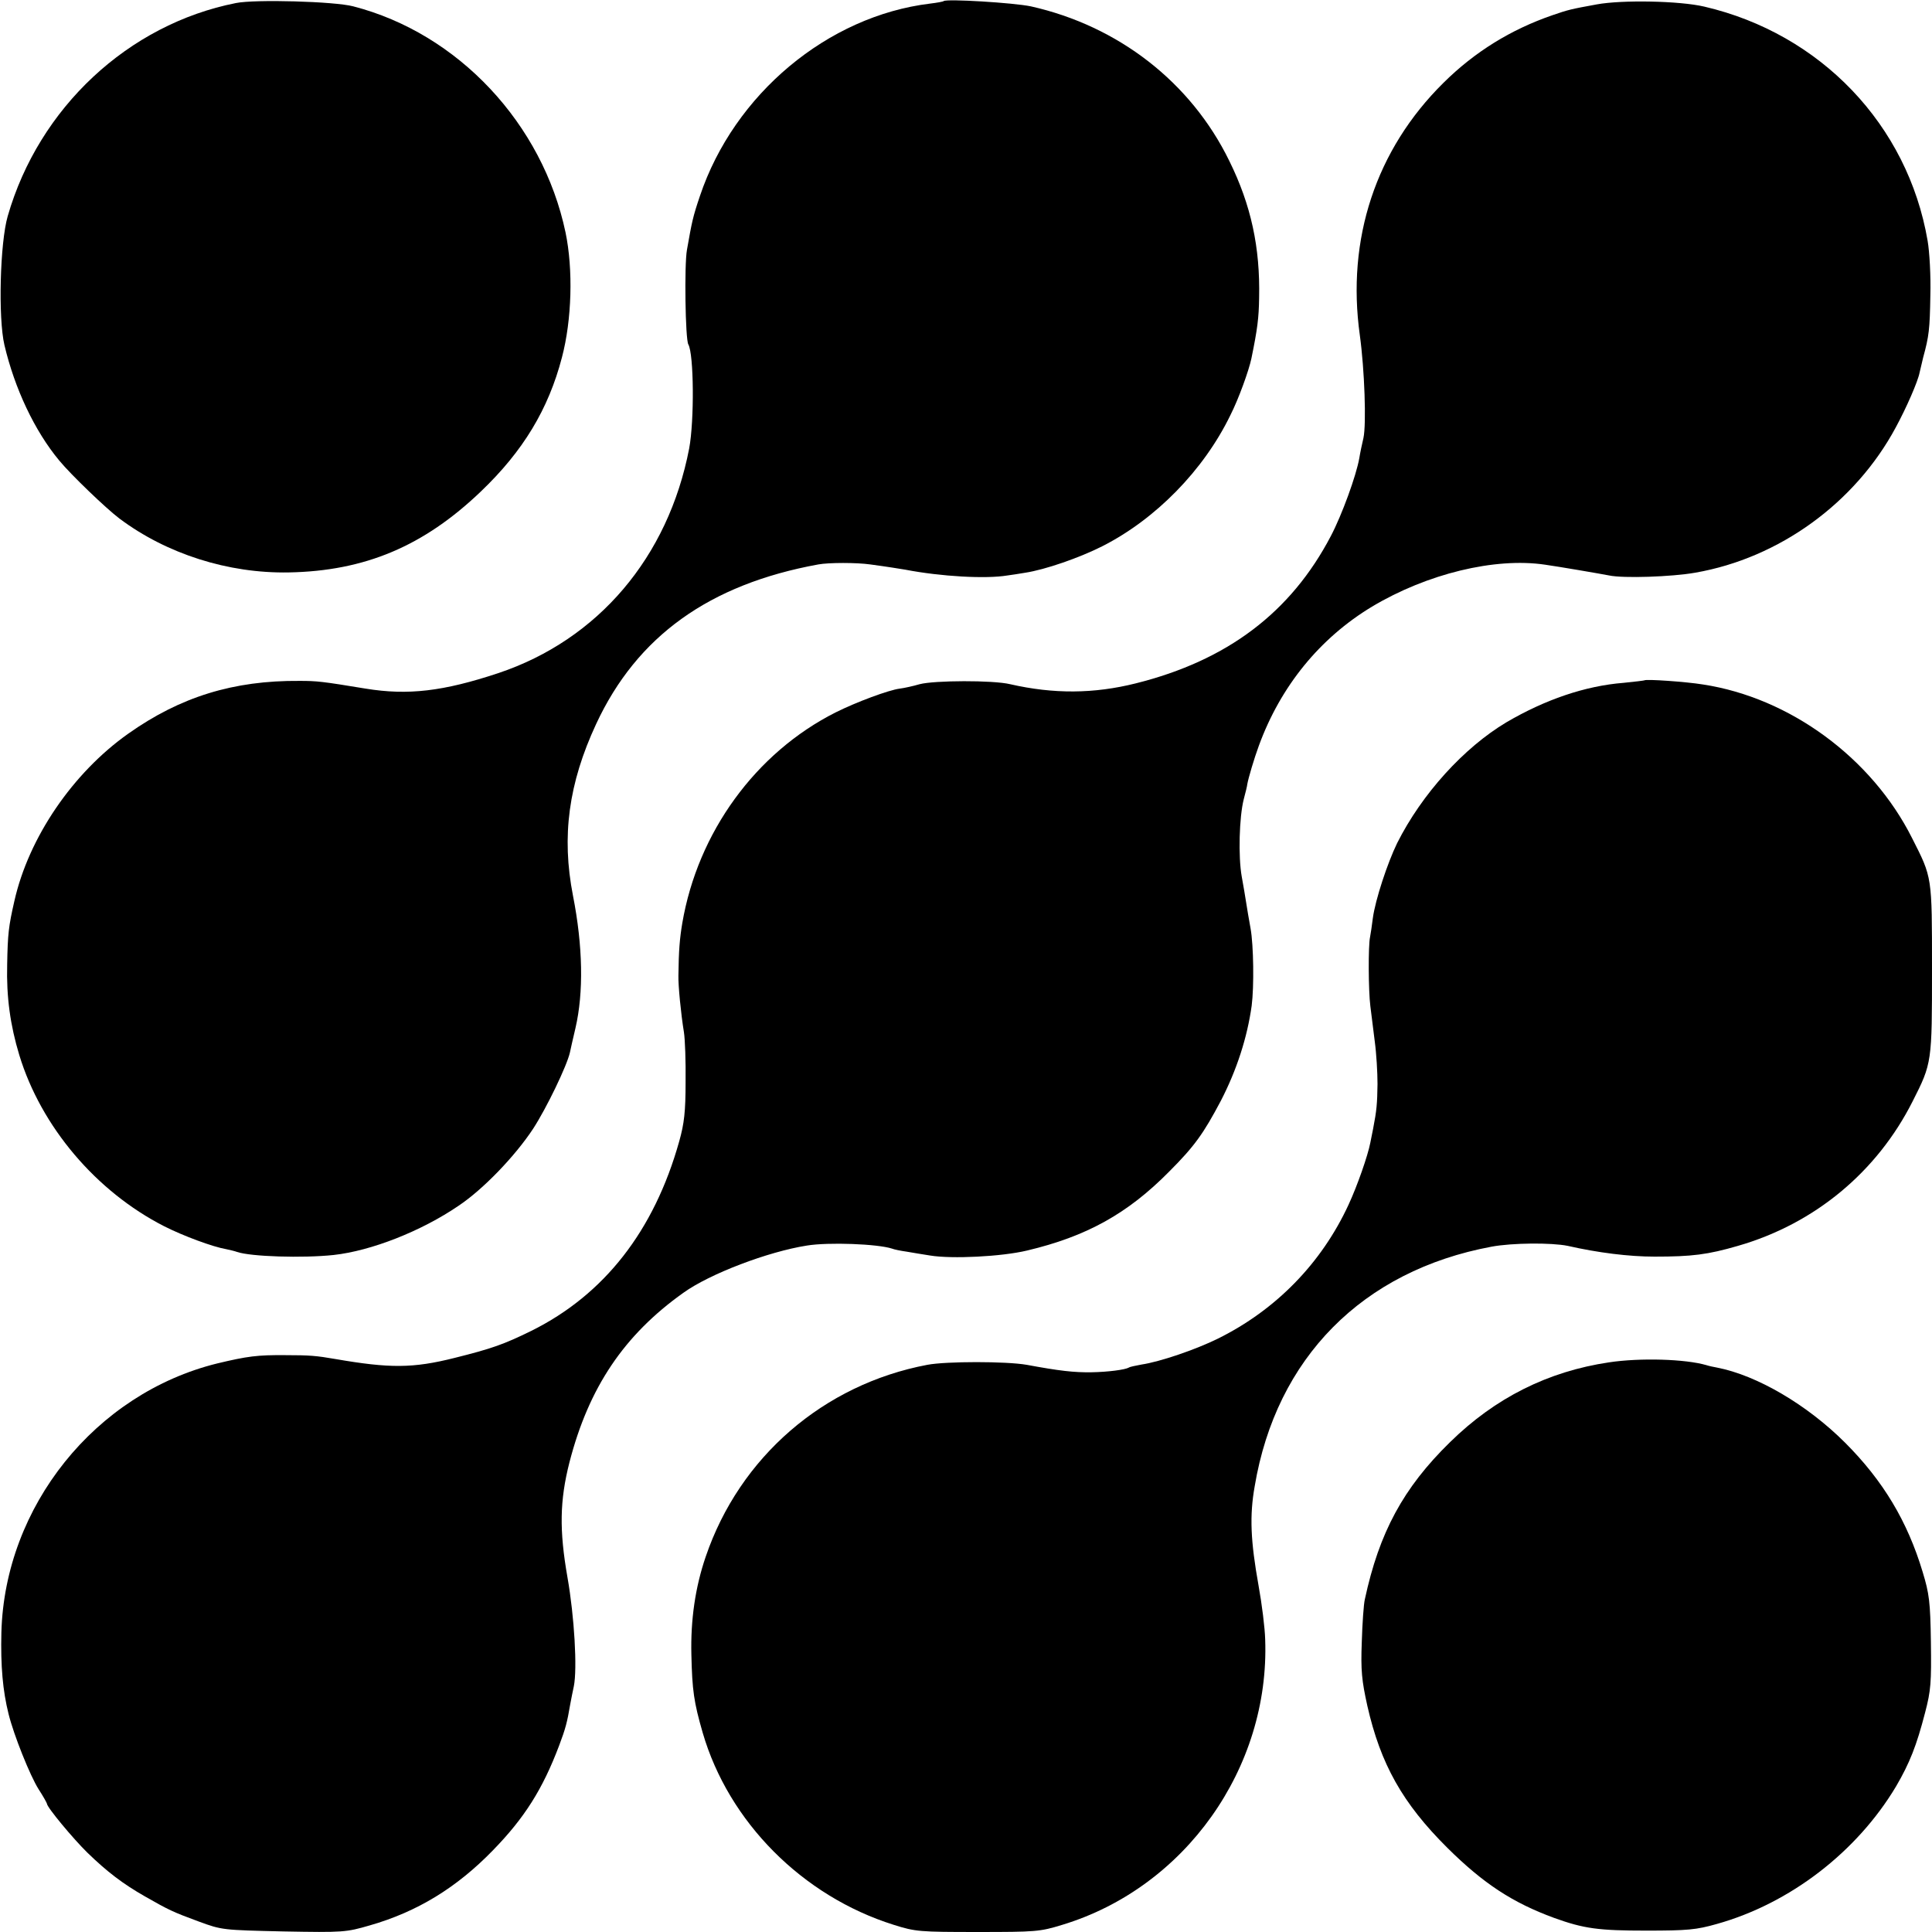
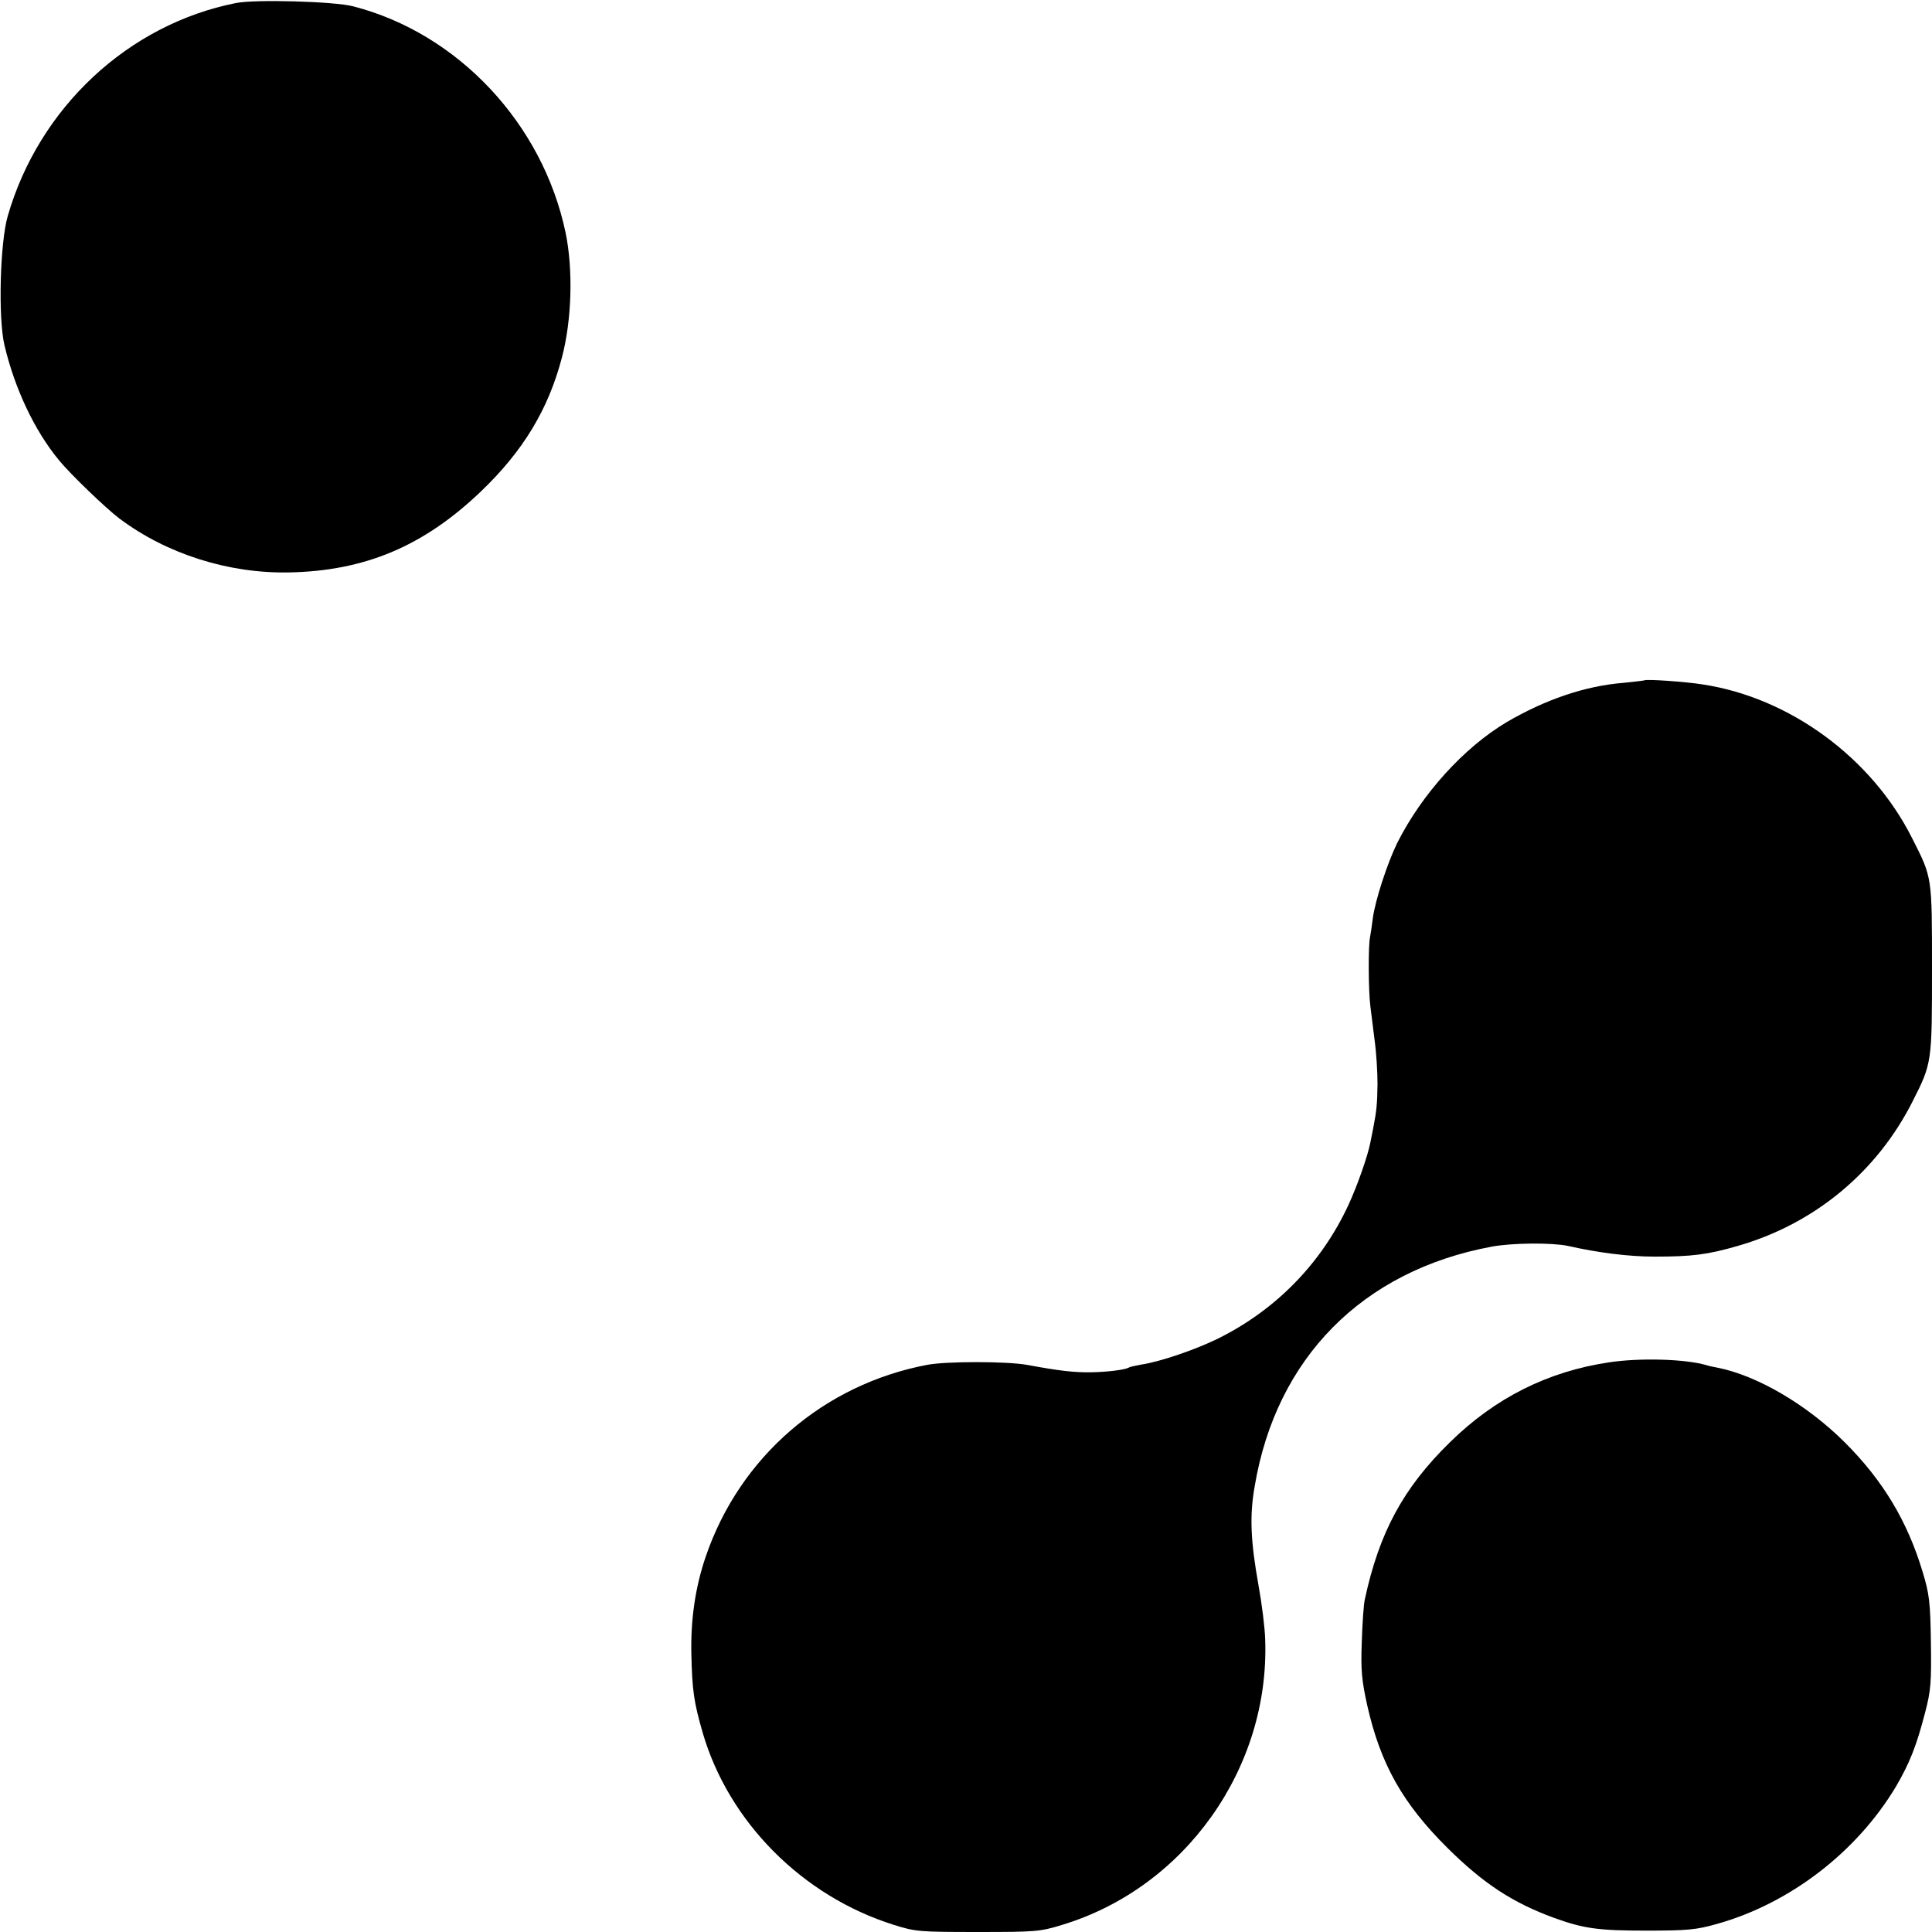
<svg xmlns="http://www.w3.org/2000/svg" version="1" width="933.333" height="933.333" viewBox="0 0 700 700">
  <path d="M85.5 1.1C46.5 8.8 14.1 39 2.8 78.3 0 87.9-.7 115.2 1.6 125c3.7 15.7 10.9 31.1 19.9 41.9 4.2 5.1 16.9 17.3 21.8 21 17.1 12.8 39.4 19.9 61.3 19.5 27.6-.5 48.9-9.5 69.6-29.3 15.3-14.6 24.5-29.8 29.4-48.6 3.6-13.6 4.1-31.9 1.3-45.3C196.6 44.8 166 12.1 128 2.3 121.2.5 92.4-.3 85.5 1.1z" />
-   <path d="M341.9.4c-.2.2-2.4.6-4.9.9-37.1 4.5-71 32.8-83.4 69.7-2.6 7.7-2.9 9.3-4.7 19.5-1 5.4-.6 32.5.5 34.3 2 3.5 2.2 27.5.3 37.7-7.6 39.4-33 69.3-69.2 81.4-19.9 6.6-32.7 8.1-48 5.6-15.8-2.6-17.6-2.8-24-2.8-23.9-.2-43.2 5.8-62 19.1-20.1 14.2-36.1 37.6-41.3 60.7-2.1 9.2-2.4 11.9-2.6 23-.3 11.7 1.1 21.9 4.4 32.8 7.9 25.9 27.8 49.4 52.5 62 6.9 3.5 17.7 7.5 22.5 8.3 1.4.3 3.1.7 3.9 1 4.9 1.7 23.8 2.3 35 1.1 13.6-1.5 31.7-8.6 45.2-17.8 9-6 20.6-18.1 27.1-28 4.8-7.4 12.2-22.7 13.3-27.6.2-1 1.1-5 2-8.8 3-12.9 2.7-29.7-.9-48-4.2-21.5-1.6-40.7 8.4-62.2 14.8-31.8 41-50.6 80.5-57.8 3.8-.7 13.9-.7 18.8 0 6.7.9 10.2 1.5 12.7 1.9 13 2.5 29.2 3.4 37 2.1 1.4-.2 4.3-.6 6.5-1 7.2-1.1 19.6-5.4 27.9-9.6 19.3-9.8 36.7-27.5 46.4-47.5 3-5.9 6.7-16.2 7.6-20.5 2.2-10.7 2.7-14.7 2.8-22 .4-18.2-2.9-33.6-10.8-49.6-13.9-28.5-40.2-48.9-71.9-56C367.3 1 342.9-.5 341.9.4z" />
-   <path d="M578.5 1.6c-9.3 1.7-10.2 1.9-16 3.9-15.1 5.2-28.2 13.3-39.5 24.5-24.5 24.2-35.2 56.6-30.3 91.5 1.7 12.4 2.4 32.1 1.3 37.2-.5 2.1-1.2 5.4-1.5 7.3-1.1 6.3-6.3 20.6-10.3 28.2-14.5 27.7-37.5 45.1-70.7 53.4-15.2 3.8-29.7 3.9-45.5.3-6.2-1.5-27.5-1.4-32.8 0-2.4.7-5.6 1.4-7.2 1.6-4 .5-15.8 4.9-23.2 8.6-29 14.6-50 43.5-55.6 76.4-.9 5.4-1.3 9.8-1.4 19-.1 3.4.9 13.8 2 20.5.4 2.5.7 10.6.6 18 0 10.8-.5 15.1-2.3 21.5-9.1 32.5-27.2 55.6-53.6 68.7-10 4.9-14.2 6.4-27.8 9.8-15.1 3.8-23.5 3.8-43.2.4-6.9-1.2-9.4-1.4-18-1.4-10.3-.1-13.9.4-24.8 3-44.2 10.9-77 51.8-78.2 97.5-.3 12.1.5 21.1 2.6 29.5 1.9 7.7 7.8 22.4 10.9 27.3 1.7 2.6 3 5 3 5.2 0 1.3 9.5 12.7 14.6 17.7 7.2 7 13 11.4 20.9 15.9 8.6 4.9 10 5.6 19.5 9.1 8.4 3.1 8.7 3.1 30.8 3.6 21.6.4 22.6.3 31.2-2.2 17.1-4.9 31.4-13.6 44.6-27.2 11.4-11.7 18-22.1 24-38 2.3-6.1 2.9-8.4 4-14.9.3-1.7.9-4.6 1.3-6.5 1.3-6.4.2-25.3-2.3-39.5-3-17.1-2.8-27.8.7-41.6 7-27.2 19.8-46.2 41.3-61.5 9.6-6.9 30.7-14.9 44.7-17.1 7.9-1.3 25.7-.6 30.9 1.1.7.3 3.1.8 5.3 1.1 2.2.4 6 1 8.5 1.4 7.9 1.3 25.9.4 35.1-1.8 21.5-5.1 36.4-13.3 51.5-28.6 9.3-9.3 12.5-13.9 18.7-25.6 5.8-11.2 9.6-23 11.2-34.5.9-6.9.7-21.9-.4-28-.6-3.2-1.3-7.5-1.6-9.4-.3-1.9-1-6.2-1.6-9.4-1.3-7.3-.9-21.5.7-27.9.7-2.6 1.3-5.1 1.3-5.5.4-2.3 2.5-9.4 4.2-14 7.9-21.6 22.1-39 41-50.4 19.9-11.9 44.5-17.9 62.7-15.2 5 .7 20.1 3.3 23.2 3.9 5.1 1.1 22.8.5 31.2-1 30.5-5.3 58-25.3 72.7-52.7 3.8-7 8-16.6 8.6-19.8.2-.8.8-3.3 1.3-5.5 2.1-7.7 2.4-10.1 2.6-22.5.2-6.9-.3-15.8-1-19.8-7.2-42-38.8-75-80.9-84.8-8.9-2.1-29.8-2.5-39-.8z" />
  <path d="M595.8 246.5c-.2.1-3.5.5-7.5.9-14 1.1-28.5 6.1-42.5 14.3-15.4 9.2-30.6 25.9-39.6 43.8-3.5 7.2-7.9 20.5-8.8 27.2-.3 2.6-.8 5.7-1 6.8-.7 3.1-.6 19.5.1 25 .3 2.7 1.1 8.5 1.6 12.8.6 4.4 1 11.3 1 15.5-.1 7.1-.3 9.5-1.6 16.2-.3 1.4-.7 3.6-1 5-.9 4.7-4.7 15.6-7.9 22.5-9.8 21.2-26.3 38.1-47.3 48.5-8.1 4-21 8.4-27.7 9.4-2.1.4-4.2.8-4.6 1.1-1.4.8-7.6 1.6-13.5 1.7-6.4.1-11.6-.5-23.5-2.7-7.5-1.3-29.1-1.3-36 0-37.6 7.1-68 33.4-80.3 69.5-3.8 11.1-5.5 22.9-5.2 35.5.3 13 .9 17.2 4.1 28.3 9.4 32.3 36.1 59.2 69.2 69.6 7.9 2.5 9.4 2.6 30.5 2.6 20.9 0 22.5-.1 30.6-2.6 44.5-13.5 75.2-56.8 73.5-103.4-.1-4.1-1.2-12.9-2.4-19.5-2.9-16.2-3.3-25.3-1.4-36 7.8-46.5 39.1-78.1 85.8-86.8 7.5-1.4 21.7-1.5 27.6-.3 11 2.5 22.2 3.9 31.5 3.9 13.5 0 19.2-.7 30.2-3.9 27.8-8 50.4-26.8 63.3-52.4 7-13.8 7-14.1 7-47.9s.1-33-7.2-47.4c-14.6-29.1-44.3-50.9-75.8-55.7-6.1-1-20.6-2-21.2-1.5z" />
  <path d="M583 493.6c-22.2 3.3-41.3 12.9-57.6 28.9-17 16.6-25.7 32.8-30.9 57-.4 1.6-.9 8.6-1.1 15.4-.4 10.4 0 14 2 23.1 4.8 21.2 12.8 35.4 29 51.5 13.1 13 23.7 19.9 38.7 25.4 10.8 3.9 16.1 4.6 33.4 4.6 14.9 0 18.1-.3 25.5-2.4 26.5-7.4 50.8-26.1 65-49.9 4.9-8.4 7.4-14.7 10.5-26.7 2.1-8 2.3-10.9 2.1-25.5-.2-14.6-.6-17.6-3-25.5-5.5-18.3-14.3-33-28.1-46.8-13.7-13.7-31.9-24.4-46.4-27.2-1.2-.2-3-.6-3.9-.9-7.6-2.2-23.9-2.7-35.2-1z" />
</svg>